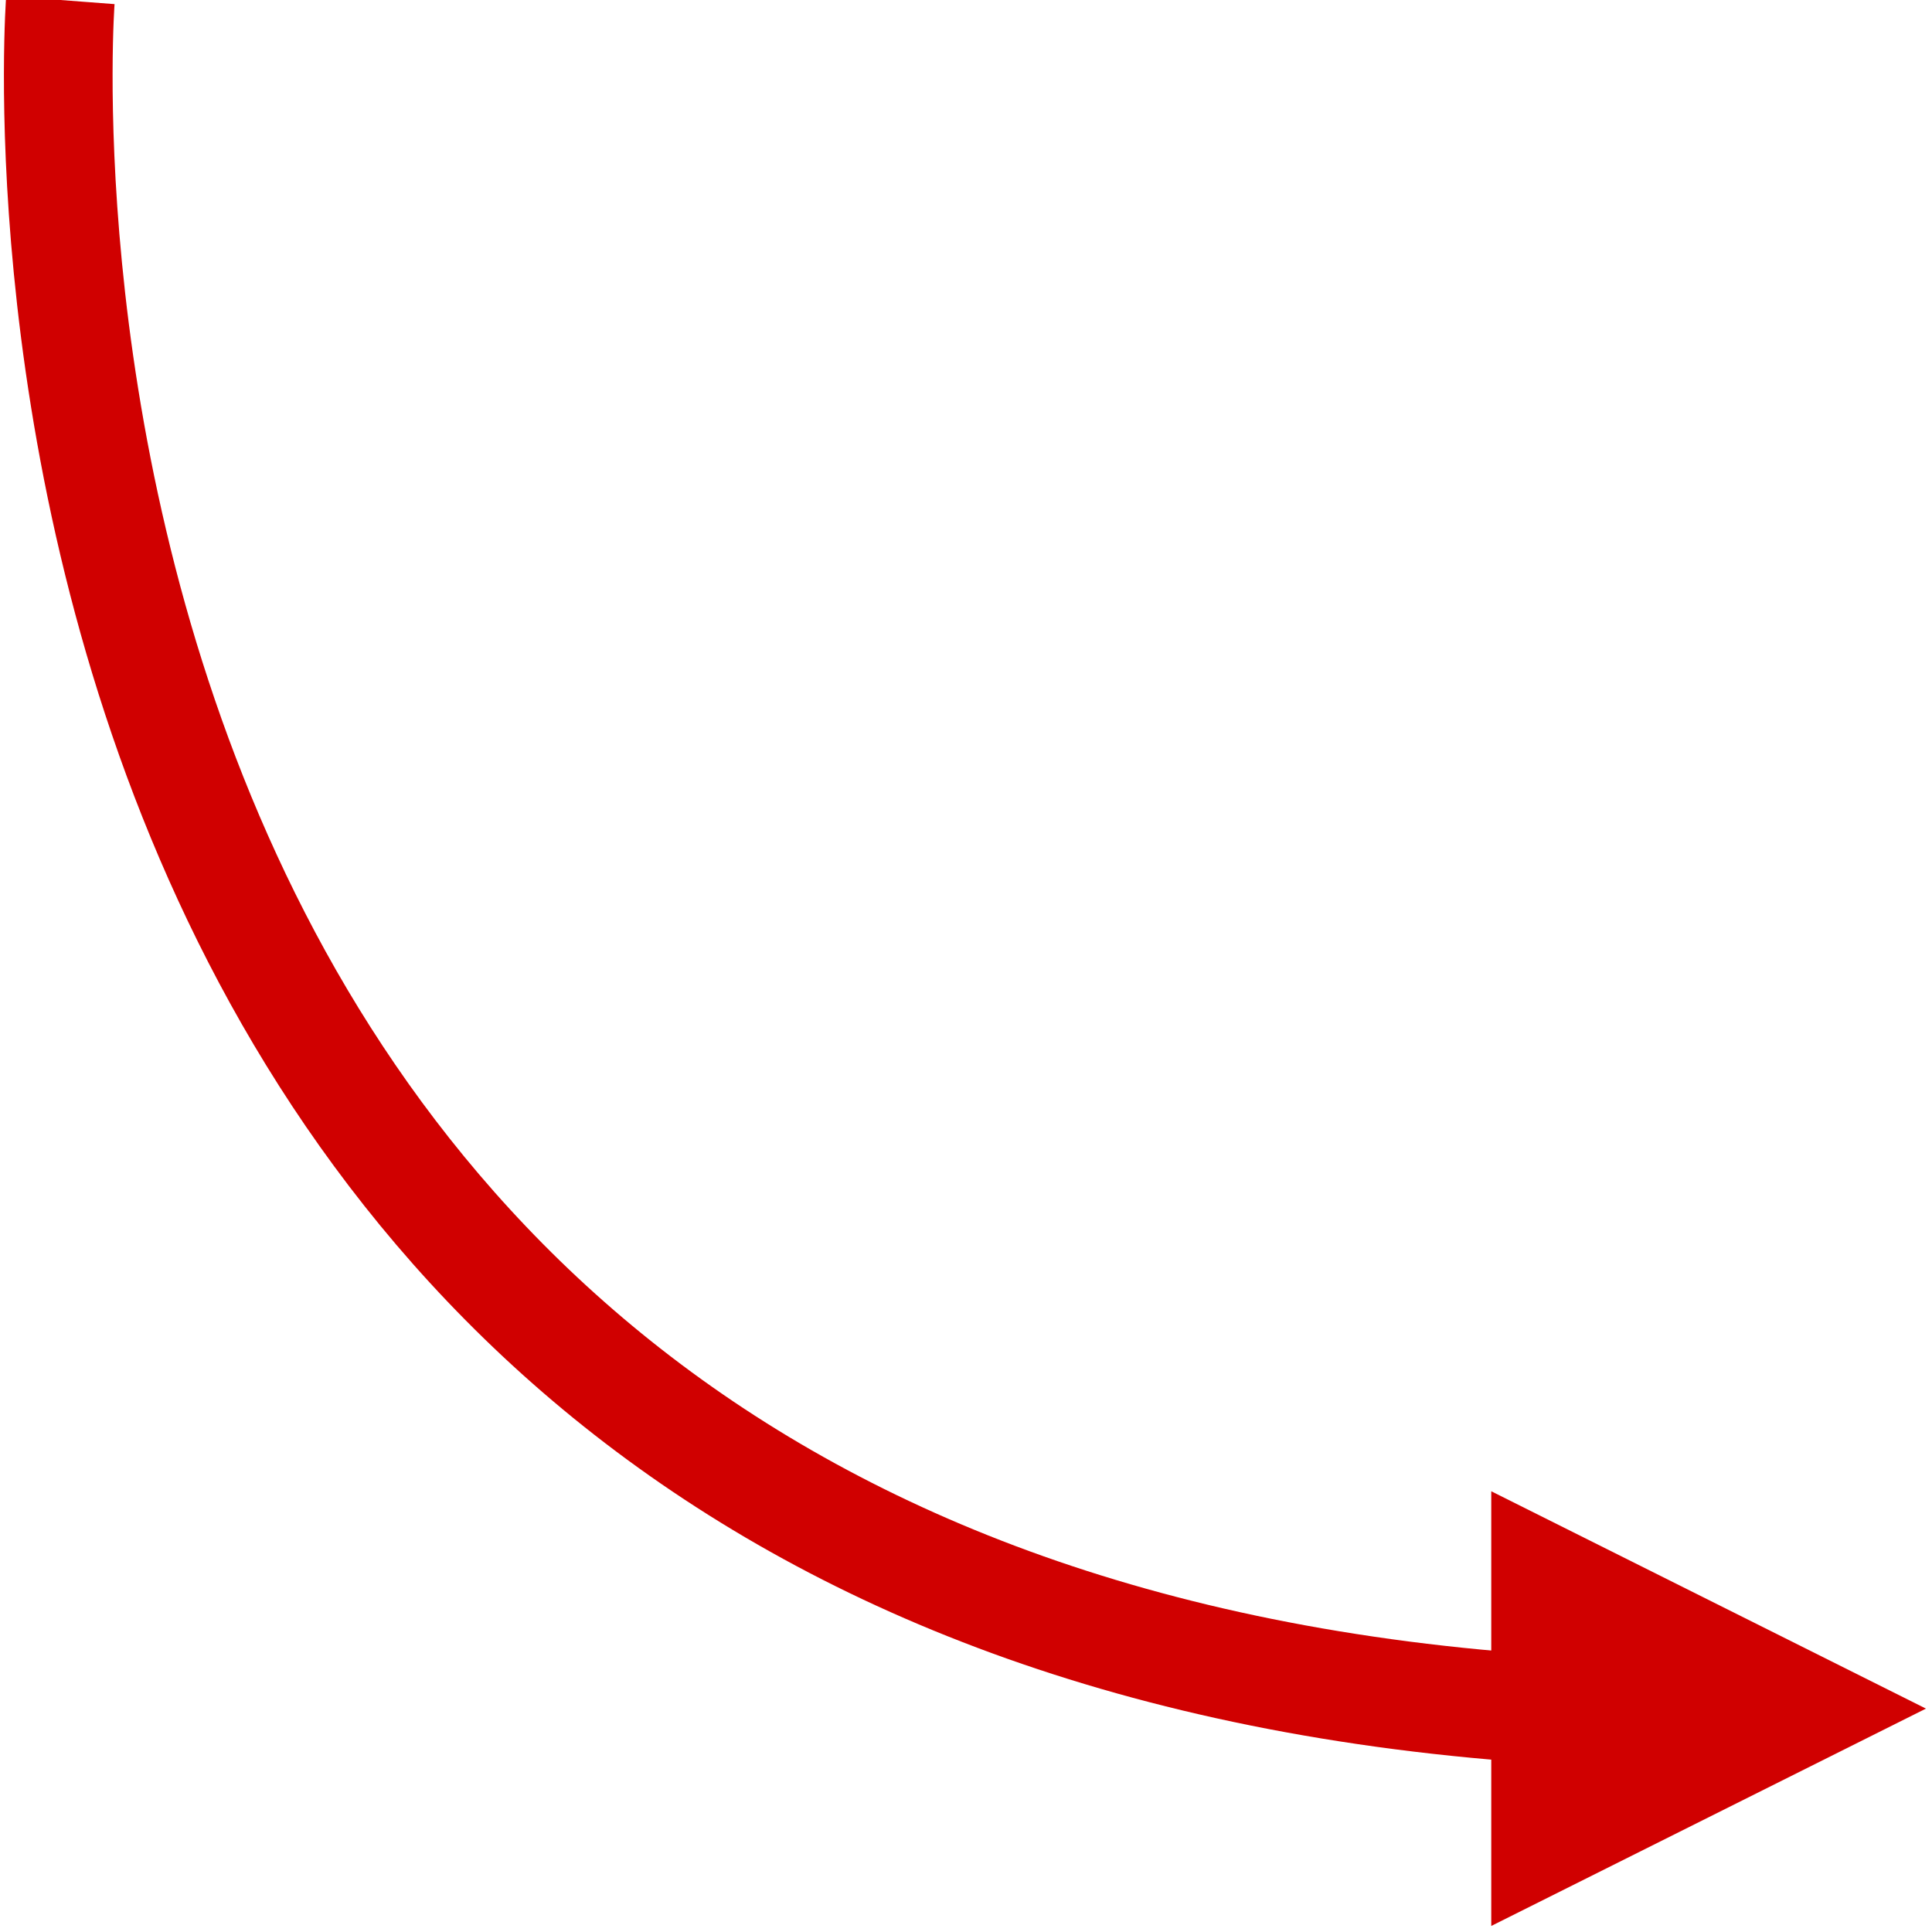
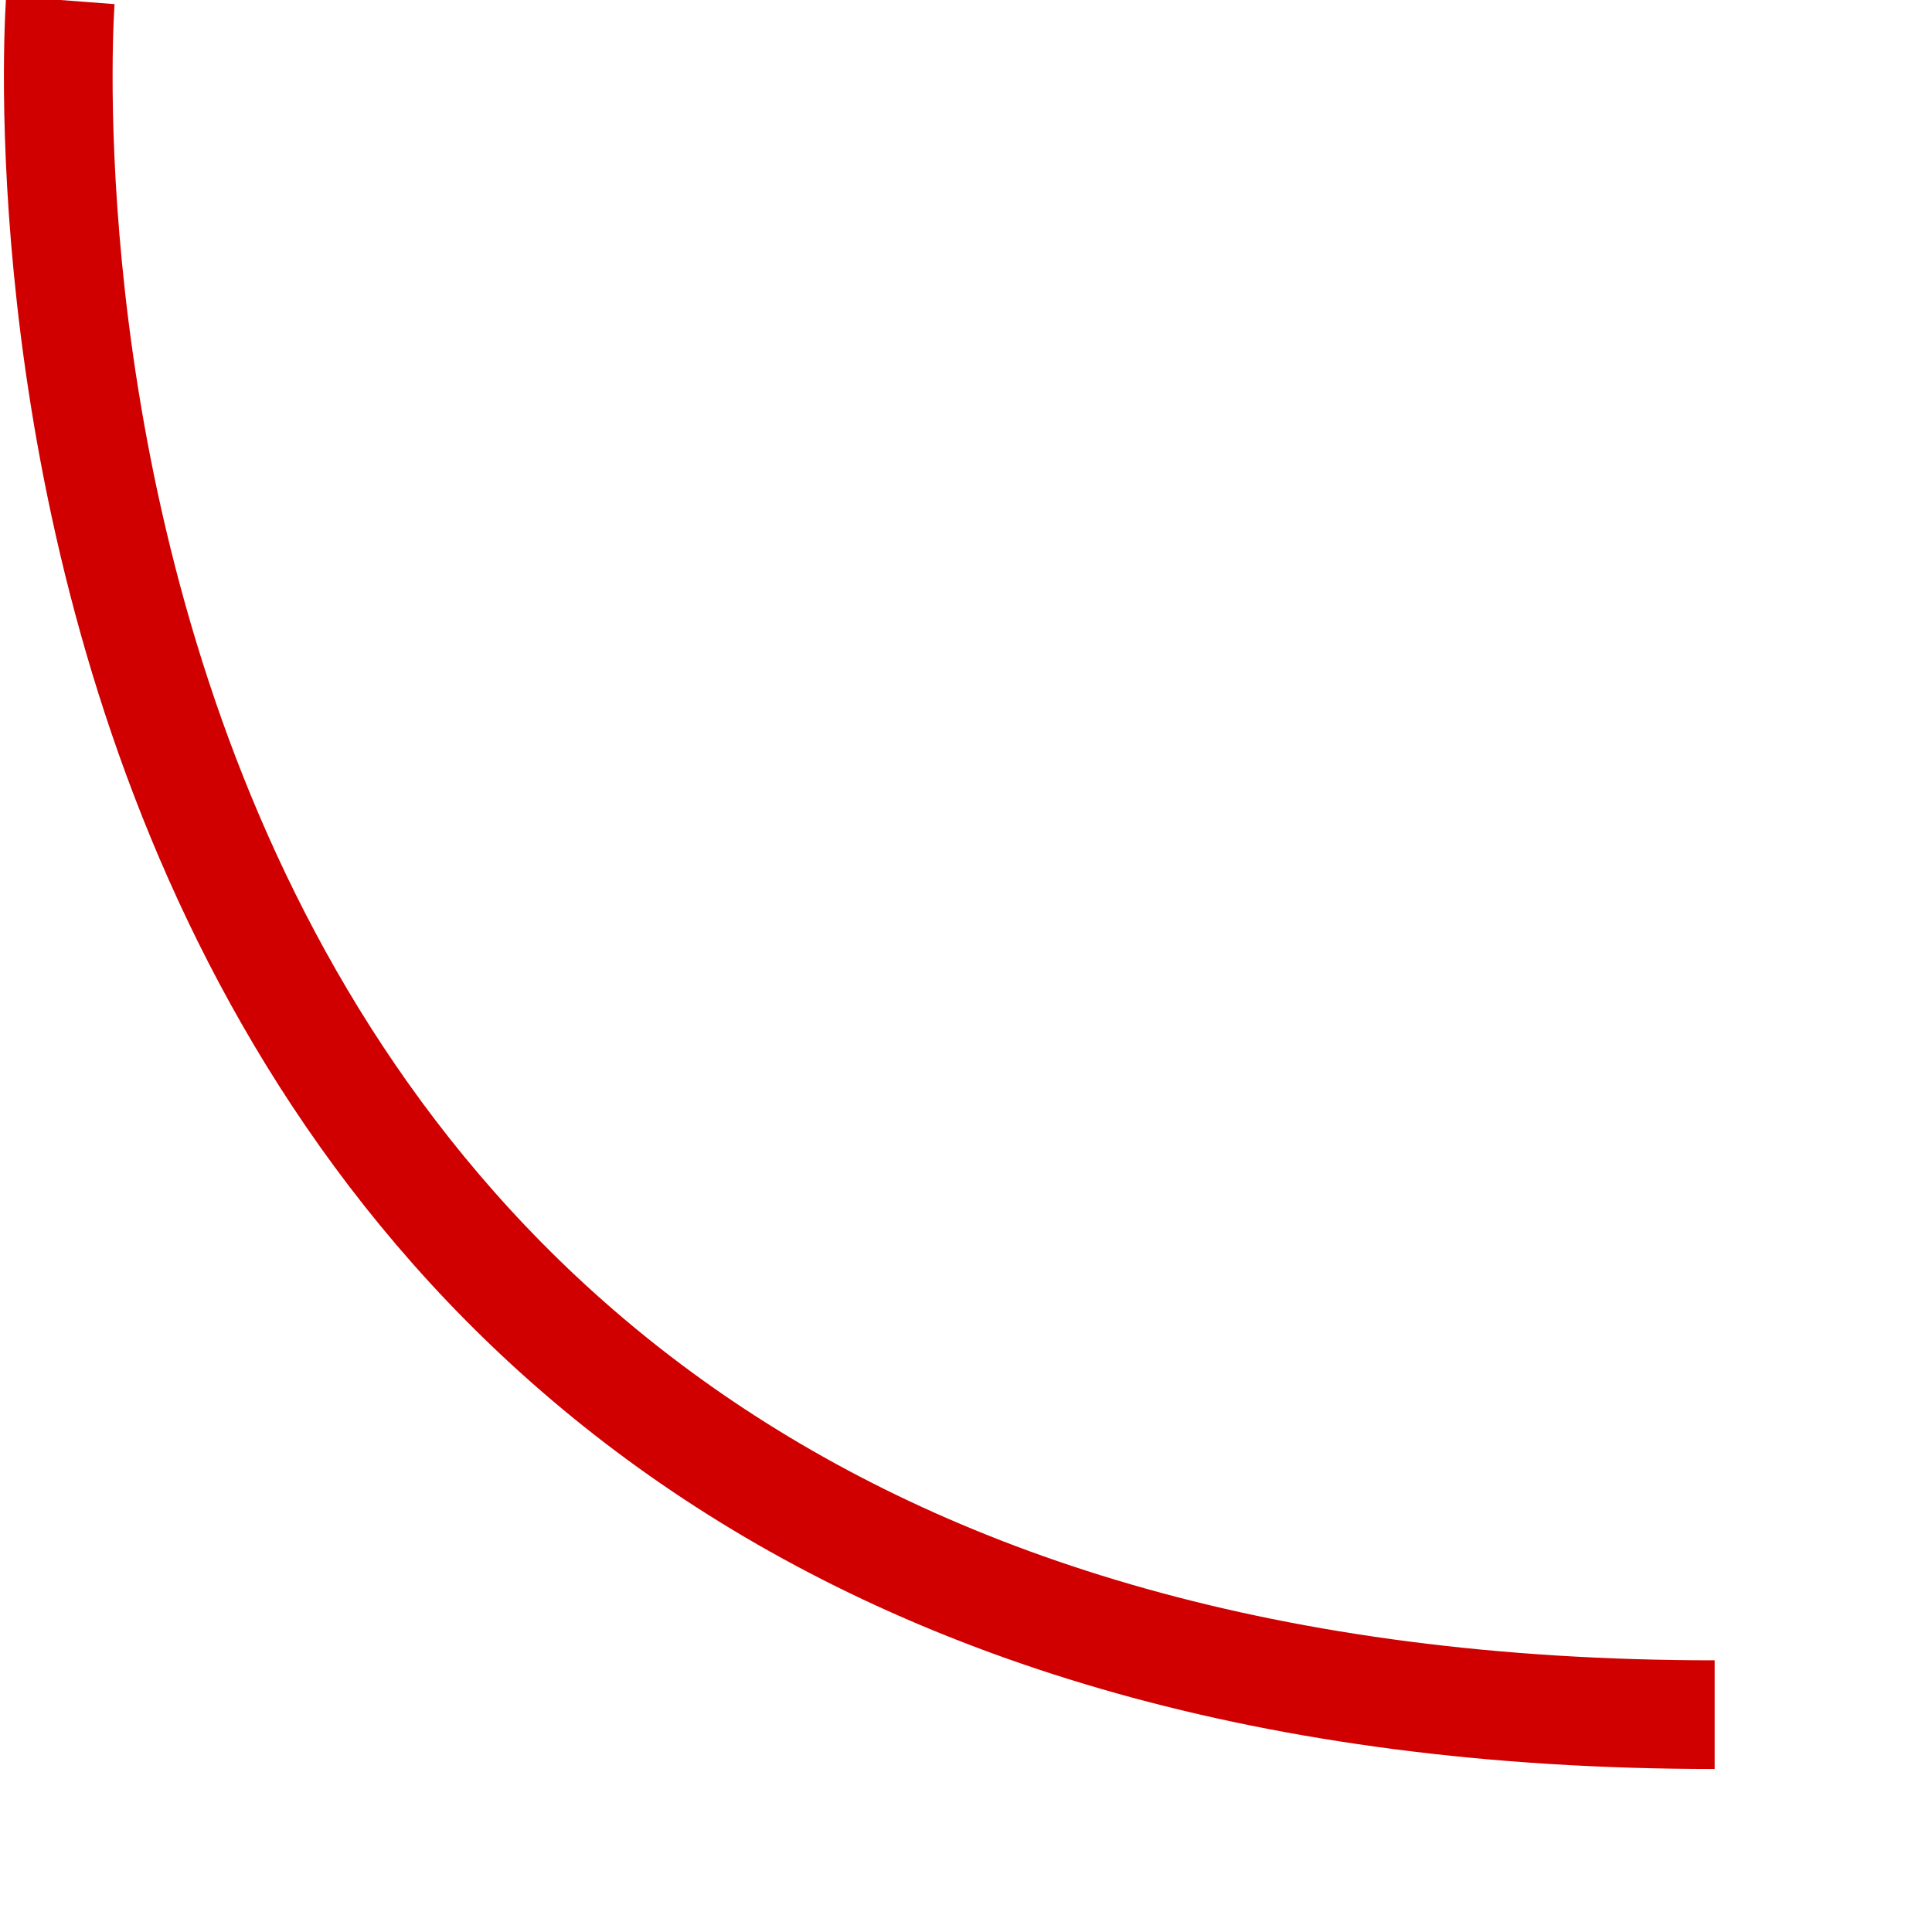
<svg xmlns="http://www.w3.org/2000/svg" viewBox="0 0 320 320">
  <path d="M10 0s-21.6 284 274 284" style="fill:none;stroke:#d00000;stroke-miterlimit:10;stroke-width:18px" />
-   <path style="fill:#d00000" d="m319 283-72 36v-72l72 36z" />
</svg>